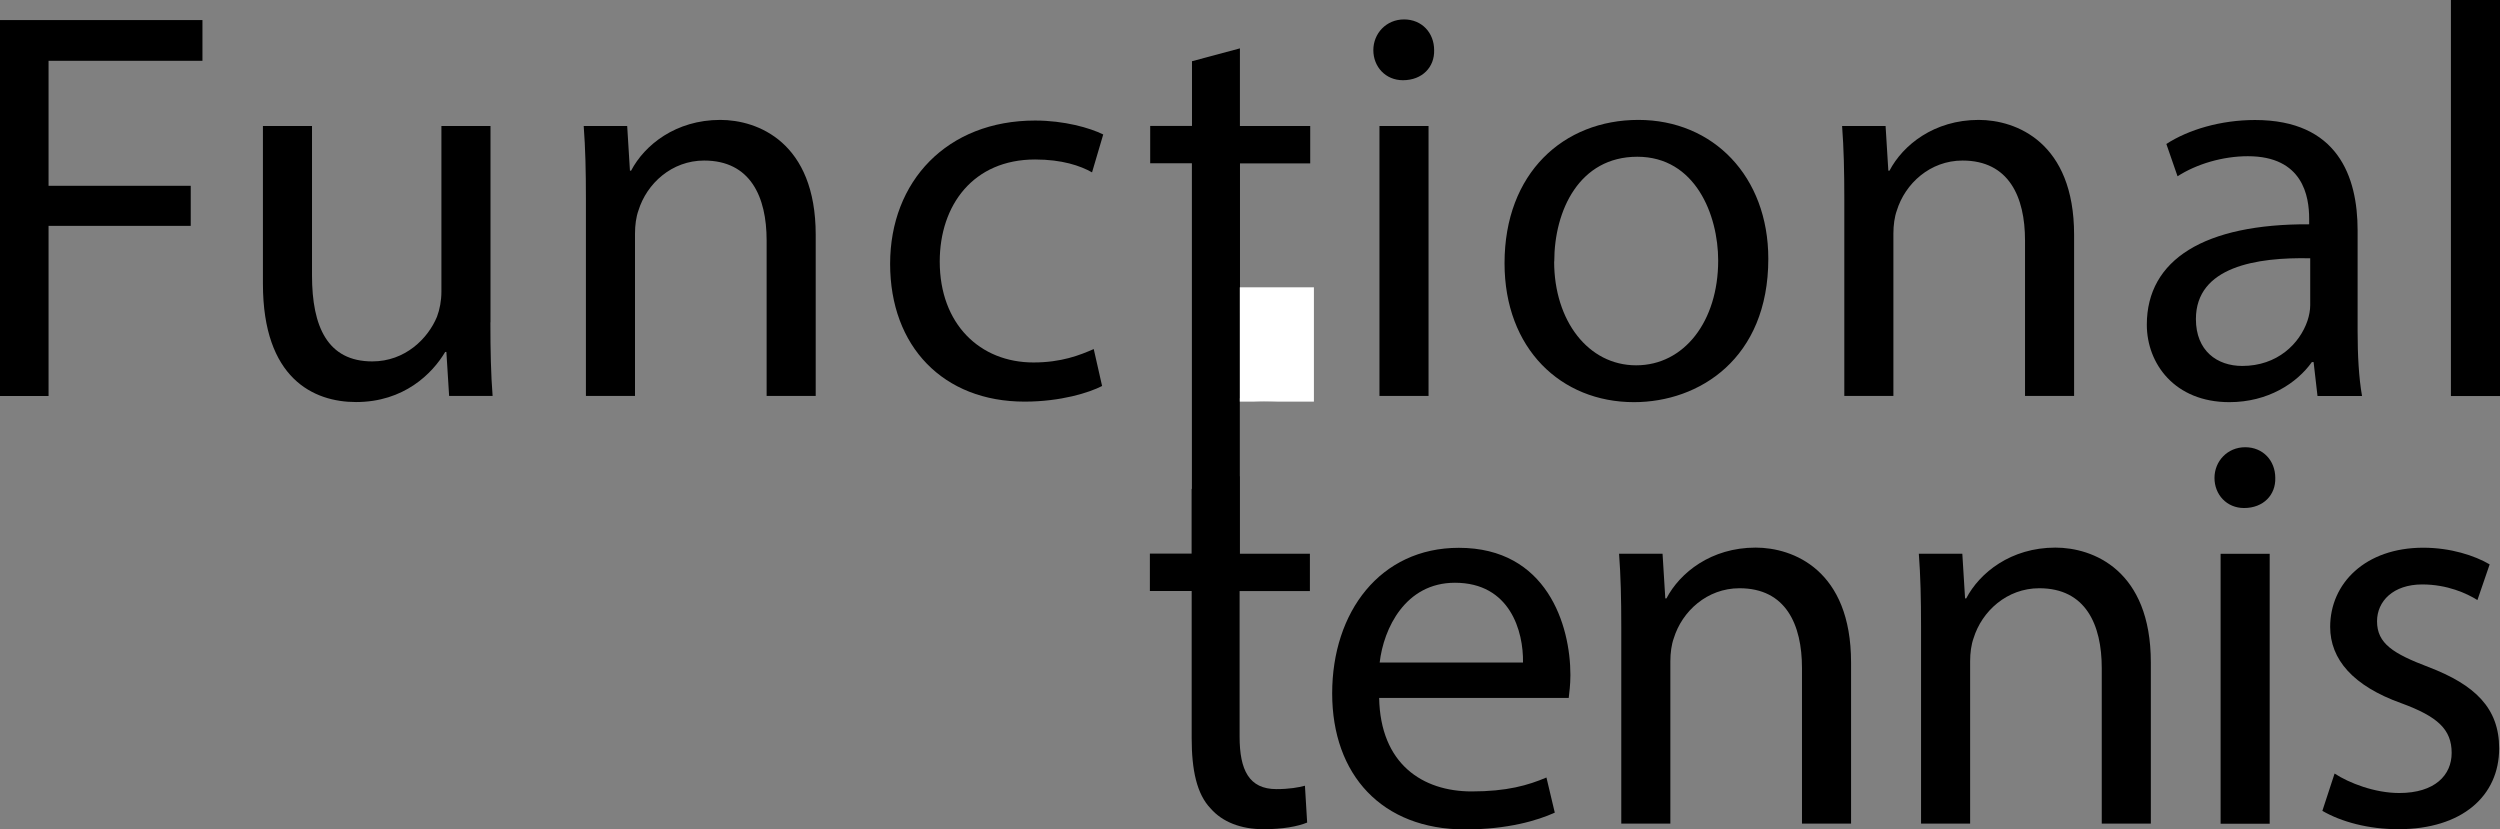
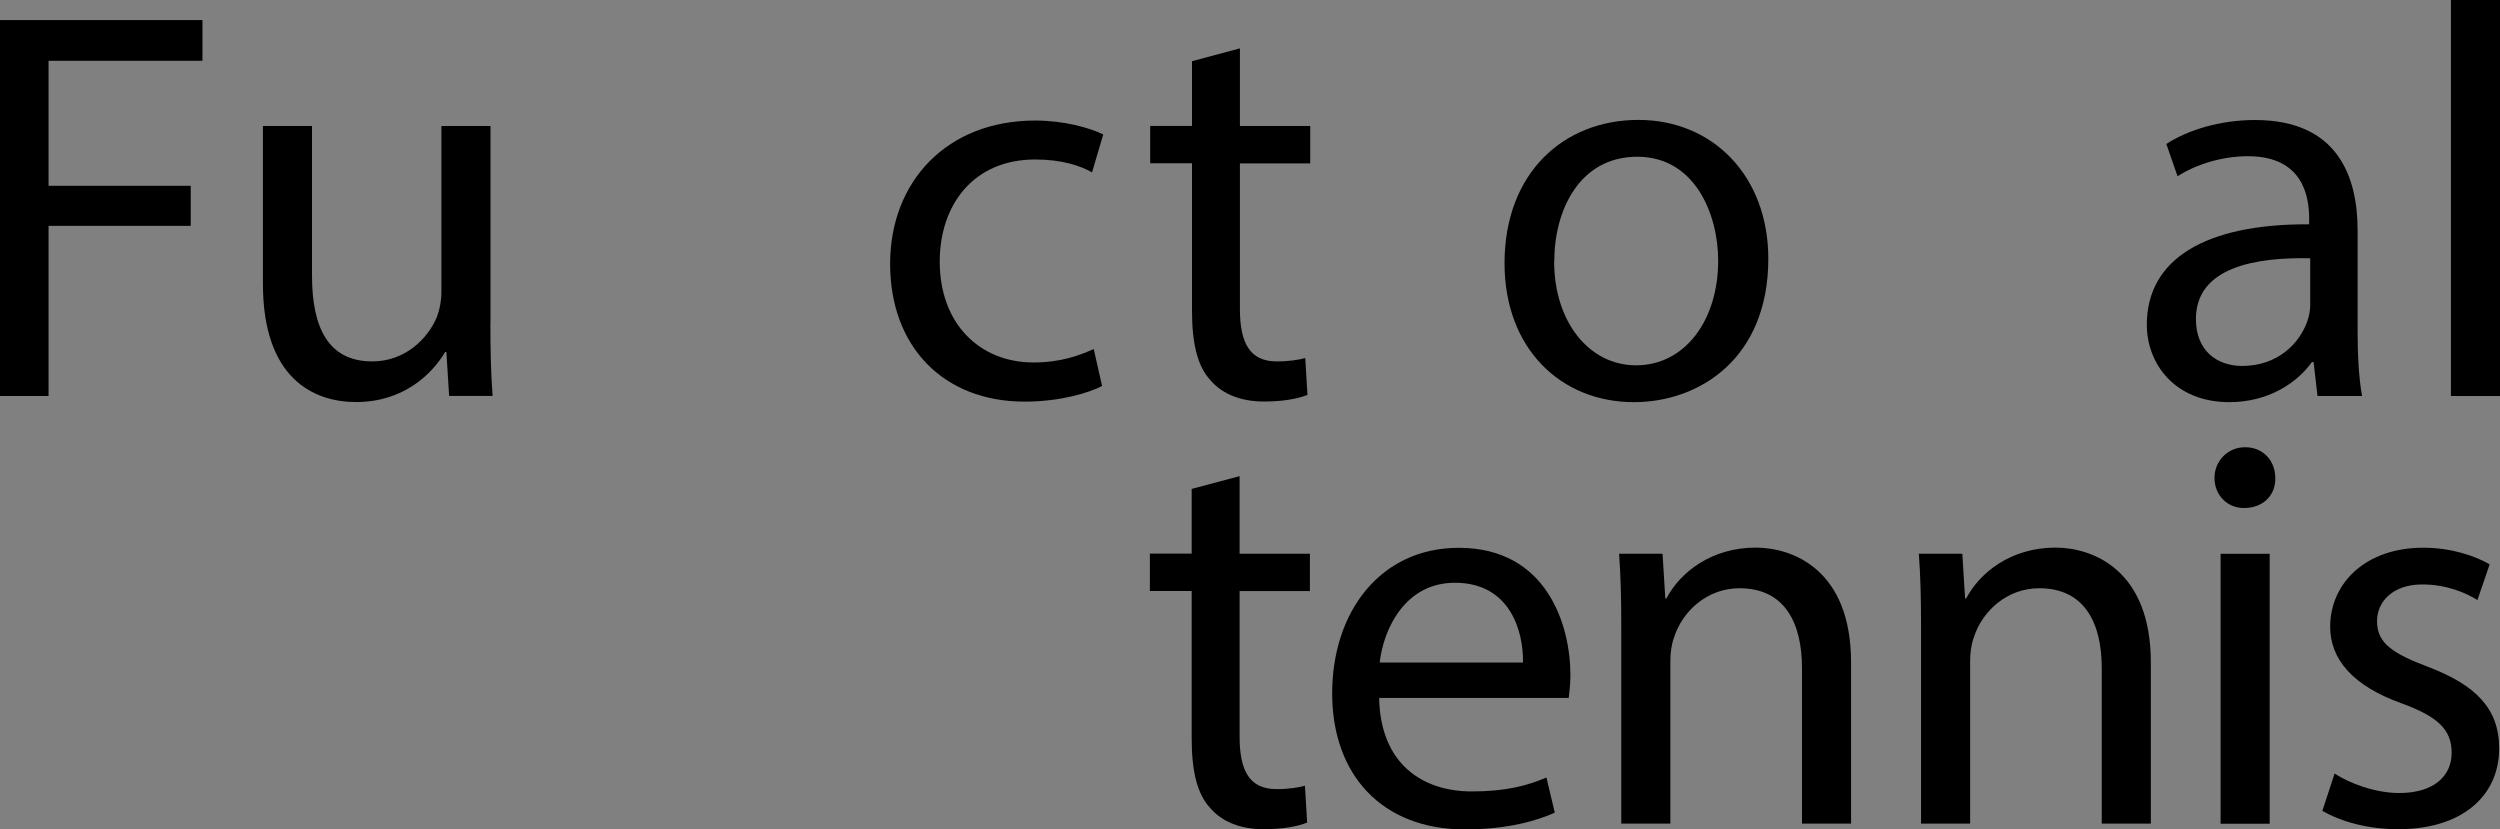
<svg xmlns="http://www.w3.org/2000/svg" id="Layer_1" viewBox="0 0 236.85 78.57" width="236.85" height="78.57">
  <rect x="0" y="0" width="236.85" height="78.57" fill="#808080" stroke="none" />
  <defs>
    <style>.cls-1{fill:#fff;}.cls-2{fill:#000000;}</style>
  </defs>
  <g>
    <path class="cls-2" d="m117.44,45.12v7.34h6.66v3.54h-6.66v13.79c0,3.17.9,4.97,3.49,4.97,1.22,0,2.11-.16,2.7-.32l.21,3.49c-.9.37-2.33.63-4.12.63-2.17,0-3.91-.69-5.02-1.96-1.32-1.37-1.8-3.65-1.8-6.66v-13.95h-3.96v-3.54h3.96v-6.13l4.55-1.21Z" />
    <path class="cls-2" d="m130.66,66.1c.11,6.29,4.12,8.88,8.77,8.88,3.33,0,5.34-.58,7.08-1.32l.79,3.33c-1.64.74-4.44,1.59-8.51,1.59-7.87,0-12.58-5.18-12.58-12.89s4.55-13.79,12-13.79c8.35,0,10.57,7.34,10.57,12.05,0,.95-.11,1.69-.16,2.17h-17.97Zm13.63-3.33c.05-2.96-1.22-7.56-6.45-7.56-4.7,0-6.76,4.33-7.13,7.56h13.58Z" />
    <path class="cls-2" d="m153.6,59.38c0-2.64-.05-4.81-.21-6.92h4.12l.26,4.23h.11c1.27-2.43,4.23-4.81,8.45-4.81,3.54,0,9.04,2.11,9.04,10.88v15.27h-4.65v-14.74c0-4.12-1.53-7.56-5.92-7.56-3.06,0-5.44,2.17-6.23,4.75-.21.58-.32,1.37-.32,2.17v15.38h-4.65v-18.65Z" />
    <path class="cls-2" d="m182,59.38c0-2.64-.05-4.81-.21-6.92h4.12l.26,4.23h.11c1.27-2.43,4.23-4.81,8.45-4.81,3.54,0,9.04,2.11,9.04,10.88v15.27h-4.65v-14.74c0-4.12-1.53-7.56-5.92-7.56-3.06,0-5.44,2.17-6.23,4.75-.21.58-.32,1.37-.32,2.17v15.38h-4.65v-18.65Z" />
    <path class="cls-2" d="m215.56,45.28c.05,1.59-1.11,2.85-2.96,2.85-1.64,0-2.8-1.27-2.8-2.85s1.22-2.91,2.91-2.91,2.85,1.27,2.85,2.91Zm-5.18,32.76v-25.57h4.65v25.57h-4.65Z" />
    <path class="cls-2" d="m221.17,73.28c1.37.9,3.81,1.85,6.13,1.85,3.38,0,4.97-1.69,4.97-3.8,0-2.22-1.32-3.44-4.75-4.7-4.6-1.64-6.76-4.17-6.76-7.24,0-4.12,3.33-7.5,8.82-7.5,2.59,0,4.86.74,6.29,1.58l-1.16,3.38c-1-.63-2.85-1.48-5.23-1.48-2.75,0-4.28,1.59-4.28,3.49,0,2.11,1.53,3.06,4.86,4.33,4.44,1.69,6.71,3.91,6.71,7.71,0,4.49-3.49,7.66-9.56,7.66-2.8,0-5.39-.69-7.19-1.74l1.16-3.54Z" />
  </g>
  <g>
    <path class="cls-2" d="m0,1.9h19.18v3.86H4.6v11.84h13.47v3.8H4.6v16.12H0V1.9Z" />
    <path class="cls-2" d="m46.46,30.54c0,2.64.05,4.97.21,6.97h-4.12l-.26-4.17h-.11c-1.22,2.06-3.91,4.75-8.45,4.75-4.01,0-8.82-2.22-8.82-11.2v-14.95h4.65v14.16c0,4.86,1.48,8.14,5.71,8.14,3.12,0,5.28-2.17,6.13-4.23.26-.69.42-1.53.42-2.38v-15.69h4.65v18.6Z" />
-     <path class="cls-2" d="m55.51,18.86c0-2.64-.05-4.81-.21-6.92h4.12l.26,4.23h.11c1.27-2.43,4.23-4.81,8.45-4.81,3.54,0,9.04,2.11,9.04,10.88v15.27h-4.65v-14.74c0-4.12-1.53-7.56-5.92-7.56-3.06,0-5.44,2.17-6.23,4.75-.21.58-.32,1.37-.32,2.17v15.38h-4.65v-18.65Z" />
    <path class="cls-2" d="m104.41,36.57c-1.22.63-3.91,1.48-7.34,1.48-7.71,0-12.74-5.23-12.74-13.05s5.39-13.58,13.74-13.58c2.75,0,5.18.69,6.45,1.32l-1.06,3.59c-1.11-.63-2.85-1.22-5.39-1.22-5.87,0-9.04,4.33-9.04,9.67,0,5.92,3.81,9.56,8.88,9.56,2.64,0,4.39-.69,5.71-1.27l.79,3.49Z" />
    <path class="cls-2" d="m117.47,4.6v7.34h6.66v3.54h-6.66v13.79c0,3.17.9,4.97,3.49,4.97,1.22,0,2.11-.16,2.7-.32l.21,3.49c-.9.37-2.33.63-4.12.63-2.17,0-3.91-.69-5.02-1.96-1.32-1.37-1.8-3.65-1.8-6.66v-13.95h-3.96v-3.54h3.96v-6.13l4.55-1.22Z" />
-     <path class="cls-2" d="m135.87,4.75c.05,1.59-1.11,2.85-2.96,2.85-1.64,0-2.8-1.27-2.8-2.85s1.22-2.91,2.91-2.91,2.85,1.27,2.85,2.91Zm-5.18,32.76V11.94h4.65v25.57h-4.65Z" />
    <path class="cls-2" d="m167.53,24.52c0,9.46-6.55,13.58-12.73,13.58-6.92,0-12.26-5.07-12.26-13.16,0-8.56,5.6-13.58,12.68-13.58s12.31,5.34,12.31,13.16Zm-20.29.26c0,5.6,3.22,9.83,7.77,9.83s7.77-4.17,7.77-9.93c0-4.33-2.17-9.83-7.66-9.83s-7.87,5.07-7.87,9.93Z" />
-     <path class="cls-2" d="m174.73,18.86c0-2.64-.05-4.81-.21-6.92h4.12l.26,4.23h.11c1.27-2.43,4.23-4.81,8.45-4.81,3.54,0,9.04,2.11,9.04,10.88v15.27h-4.65v-14.74c0-4.12-1.53-7.56-5.92-7.56-3.06,0-5.44,2.17-6.23,4.75-.21.58-.32,1.37-.32,2.17v15.38h-4.65v-18.65Z" />
    <path class="cls-2" d="m219.56,37.52l-.37-3.22h-.16c-1.43,2.01-4.17,3.8-7.82,3.8-5.18,0-7.82-3.65-7.82-7.34,0-6.18,5.49-9.56,15.38-9.51v-.53c0-2.11-.58-5.92-5.81-5.92-2.38,0-4.86.74-6.66,1.9l-1.06-3.06c2.11-1.37,5.18-2.27,8.4-2.27,7.82,0,9.72,5.34,9.72,10.46v9.56c0,2.22.11,4.38.42,6.13h-4.23Zm-.69-13.05c-5.07-.11-10.83.79-10.83,5.76,0,3.01,2.01,4.44,4.39,4.44,3.33,0,5.44-2.11,6.18-4.28.16-.48.26-1,.26-1.48v-4.44Z" />
    <path class="cls-2" d="m232.2,0h4.65v37.52h-4.65V0Z" />
  </g>
-   <rect class="cls-2" x="112.92" y="14.22" width="4.54" height="39.65" />
-   <rect class="cls-1" x="117.46" y="27.22" width="7.02" height="10.83" />
</svg>